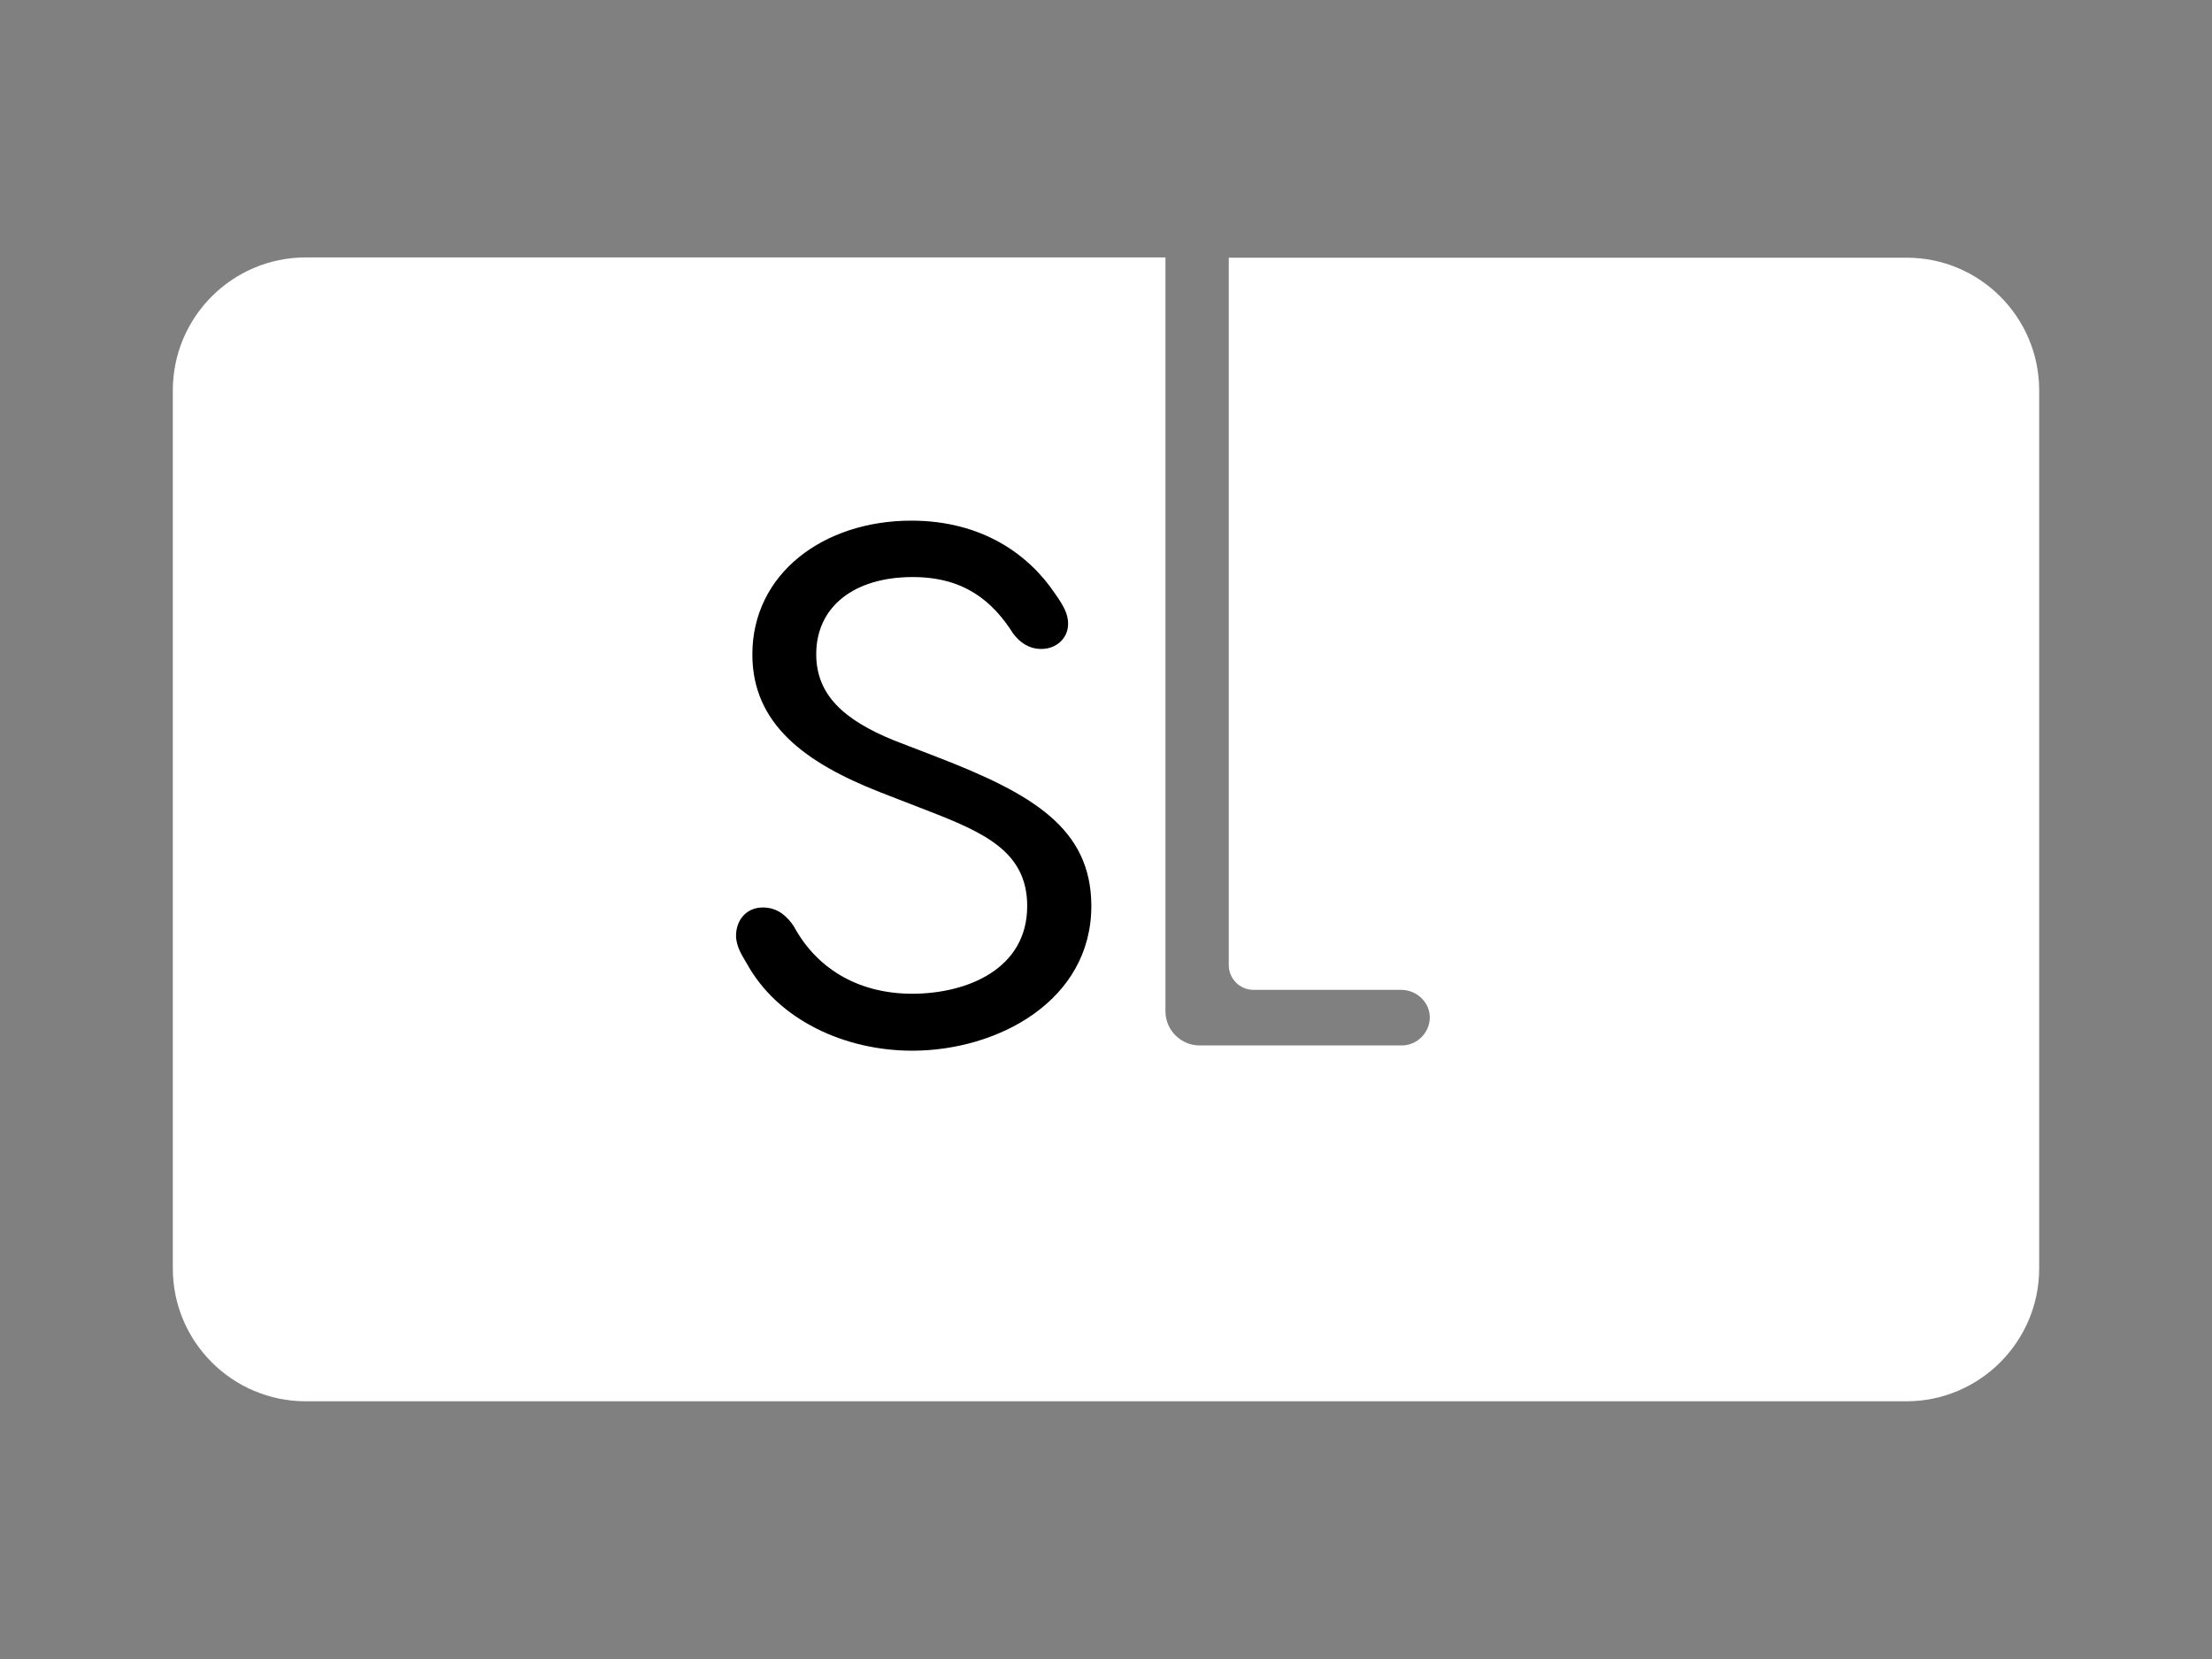
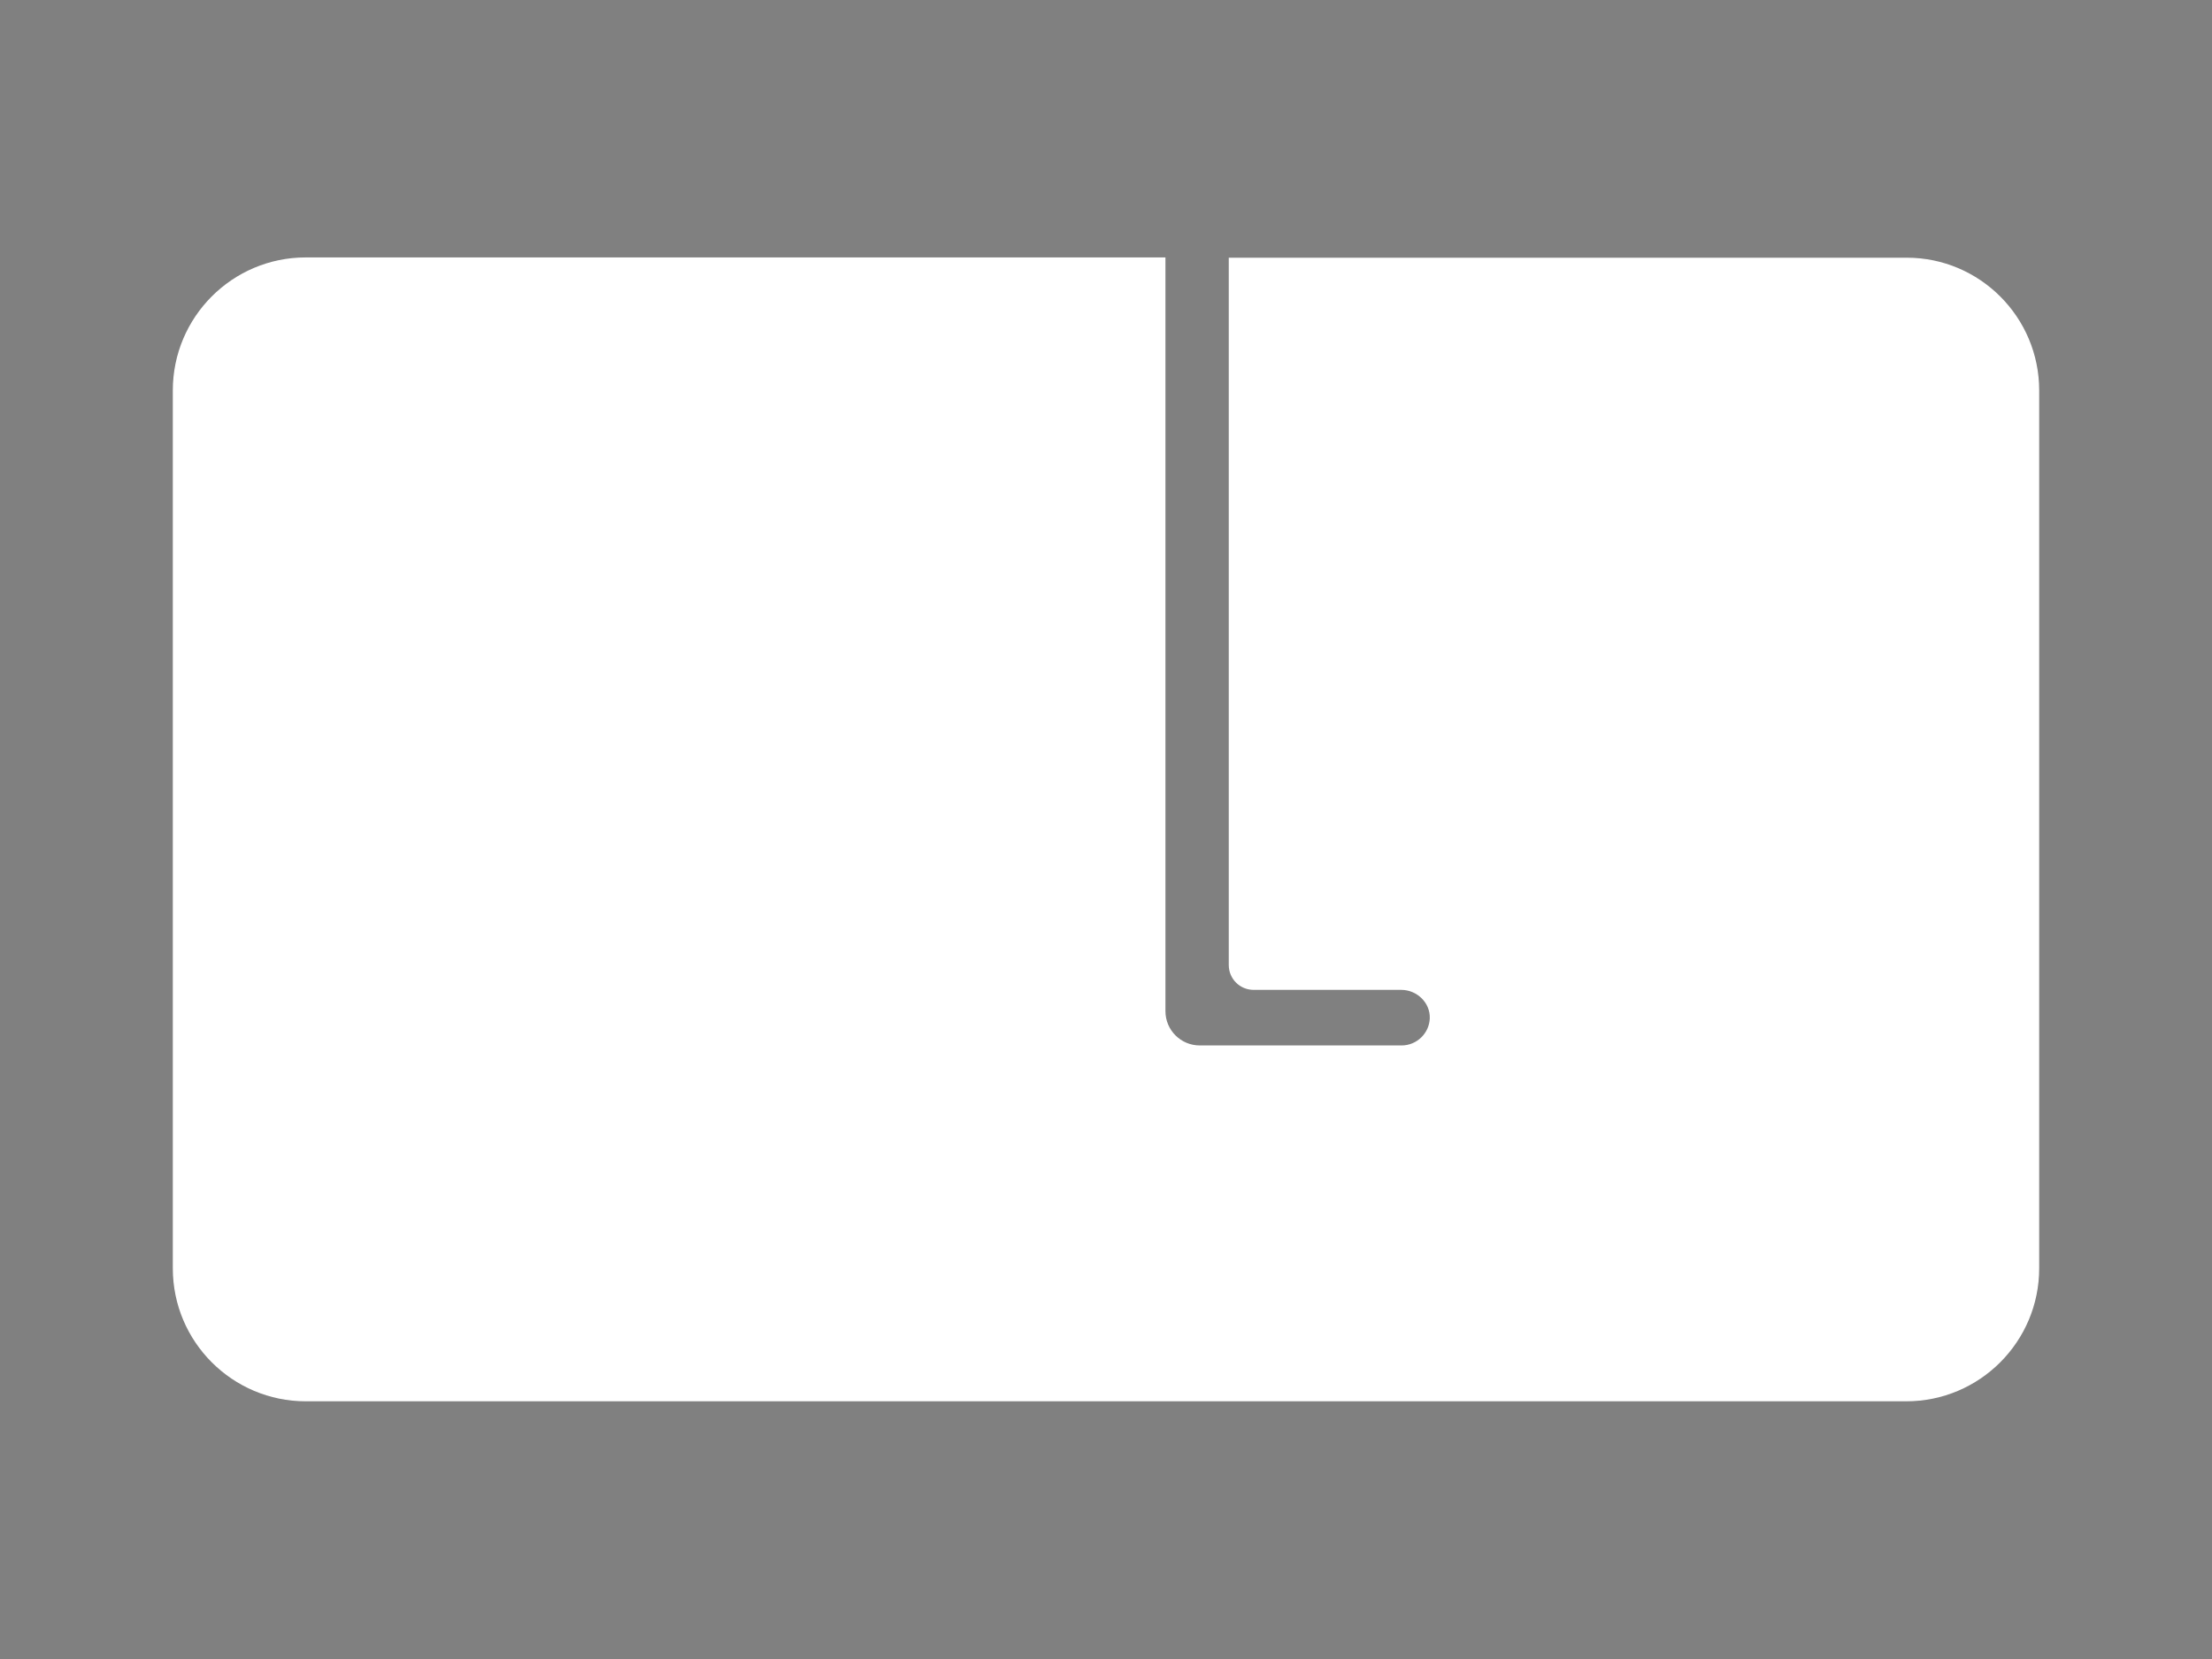
<svg xmlns="http://www.w3.org/2000/svg" version="1.1" x="0px" y="0px" viewBox="0 0 800 600" style="enable-background:new 0 0 800 600;" xml:space="preserve">
  <rect x="0" y="0" width="800" height="600" fill="#808080" stroke="none" />
  <style type="text/css">
	.st0{fill:none;}
	.st1{fill:#FFFFFF;}
</style>
  <g id="Layer_1">
-     <rect class="st0" width="800" height="600" />
-   </g>
+     </g>
  <g id="Layer_2">
    <path class="st1" d="M737.5,141.2v317.5c0,26.5-21.5,48.1-48.1,48.1H110.6c-26.5,0-48.1-21.5-48.1-48.1V141.2   c0-26.5,21.5-48.1,48.1-48.1h310.9c0,0,0,0,0,0v272.6c0,6.9,5.6,12.4,12.4,12.4h73c5.5,0,10-4.4,10.2-9.8   c0.2-5.7-4.7-10.3-10.3-10.3h-53.4c-5,0-9-4-9-9V93.2c0,0,0,0,0,0h245.2C716,93.2,737.5,114.7,737.5,141.2z" />
  </g>
  <g id="Layer_3">
    <g>
-       <path d="M338.7,273.7l-15.3-5.9c-18.5-7.5-28.2-16.7-28.2-31.2c0-17.2,13.7-27.9,34.9-27.9c18.5,0,28.8,8.6,36.3,20.4    c1.2,1.6,2.6,3,4.3,4c1.7,1,3.6,1.6,5.9,1.6c5.6,0,9.7-4,9.7-9.1c0-3.5-1.6-6.5-4.8-11c-9.4-14-26.3-26.3-51.9-26.3    c-31.7,0-57.5,19.1-57.5,48.4c0,25.3,19.3,39.2,45.9,49.7L335,293c21,8.1,36.5,15,36.5,34.7c0,22.8-21.8,31.7-41.6,31.7    c-18.3,0-33.9-8.1-42.7-24.2c-1.2-1.9-2.7-3.6-4.5-4.9c-1.9-1.3-4.1-2.1-6.8-2.1c-6.2,0-9.7,4.8-9.7,10.2c0,4,2.4,7.5,3.8,9.9    c11.3,20.7,35.7,31.7,59.9,31.7c30.9,0,64.8-18,64.8-52.4C394.6,299.5,373.4,287.1,338.7,273.7z" />
-     </g>
+       </g>
  </g>
</svg>